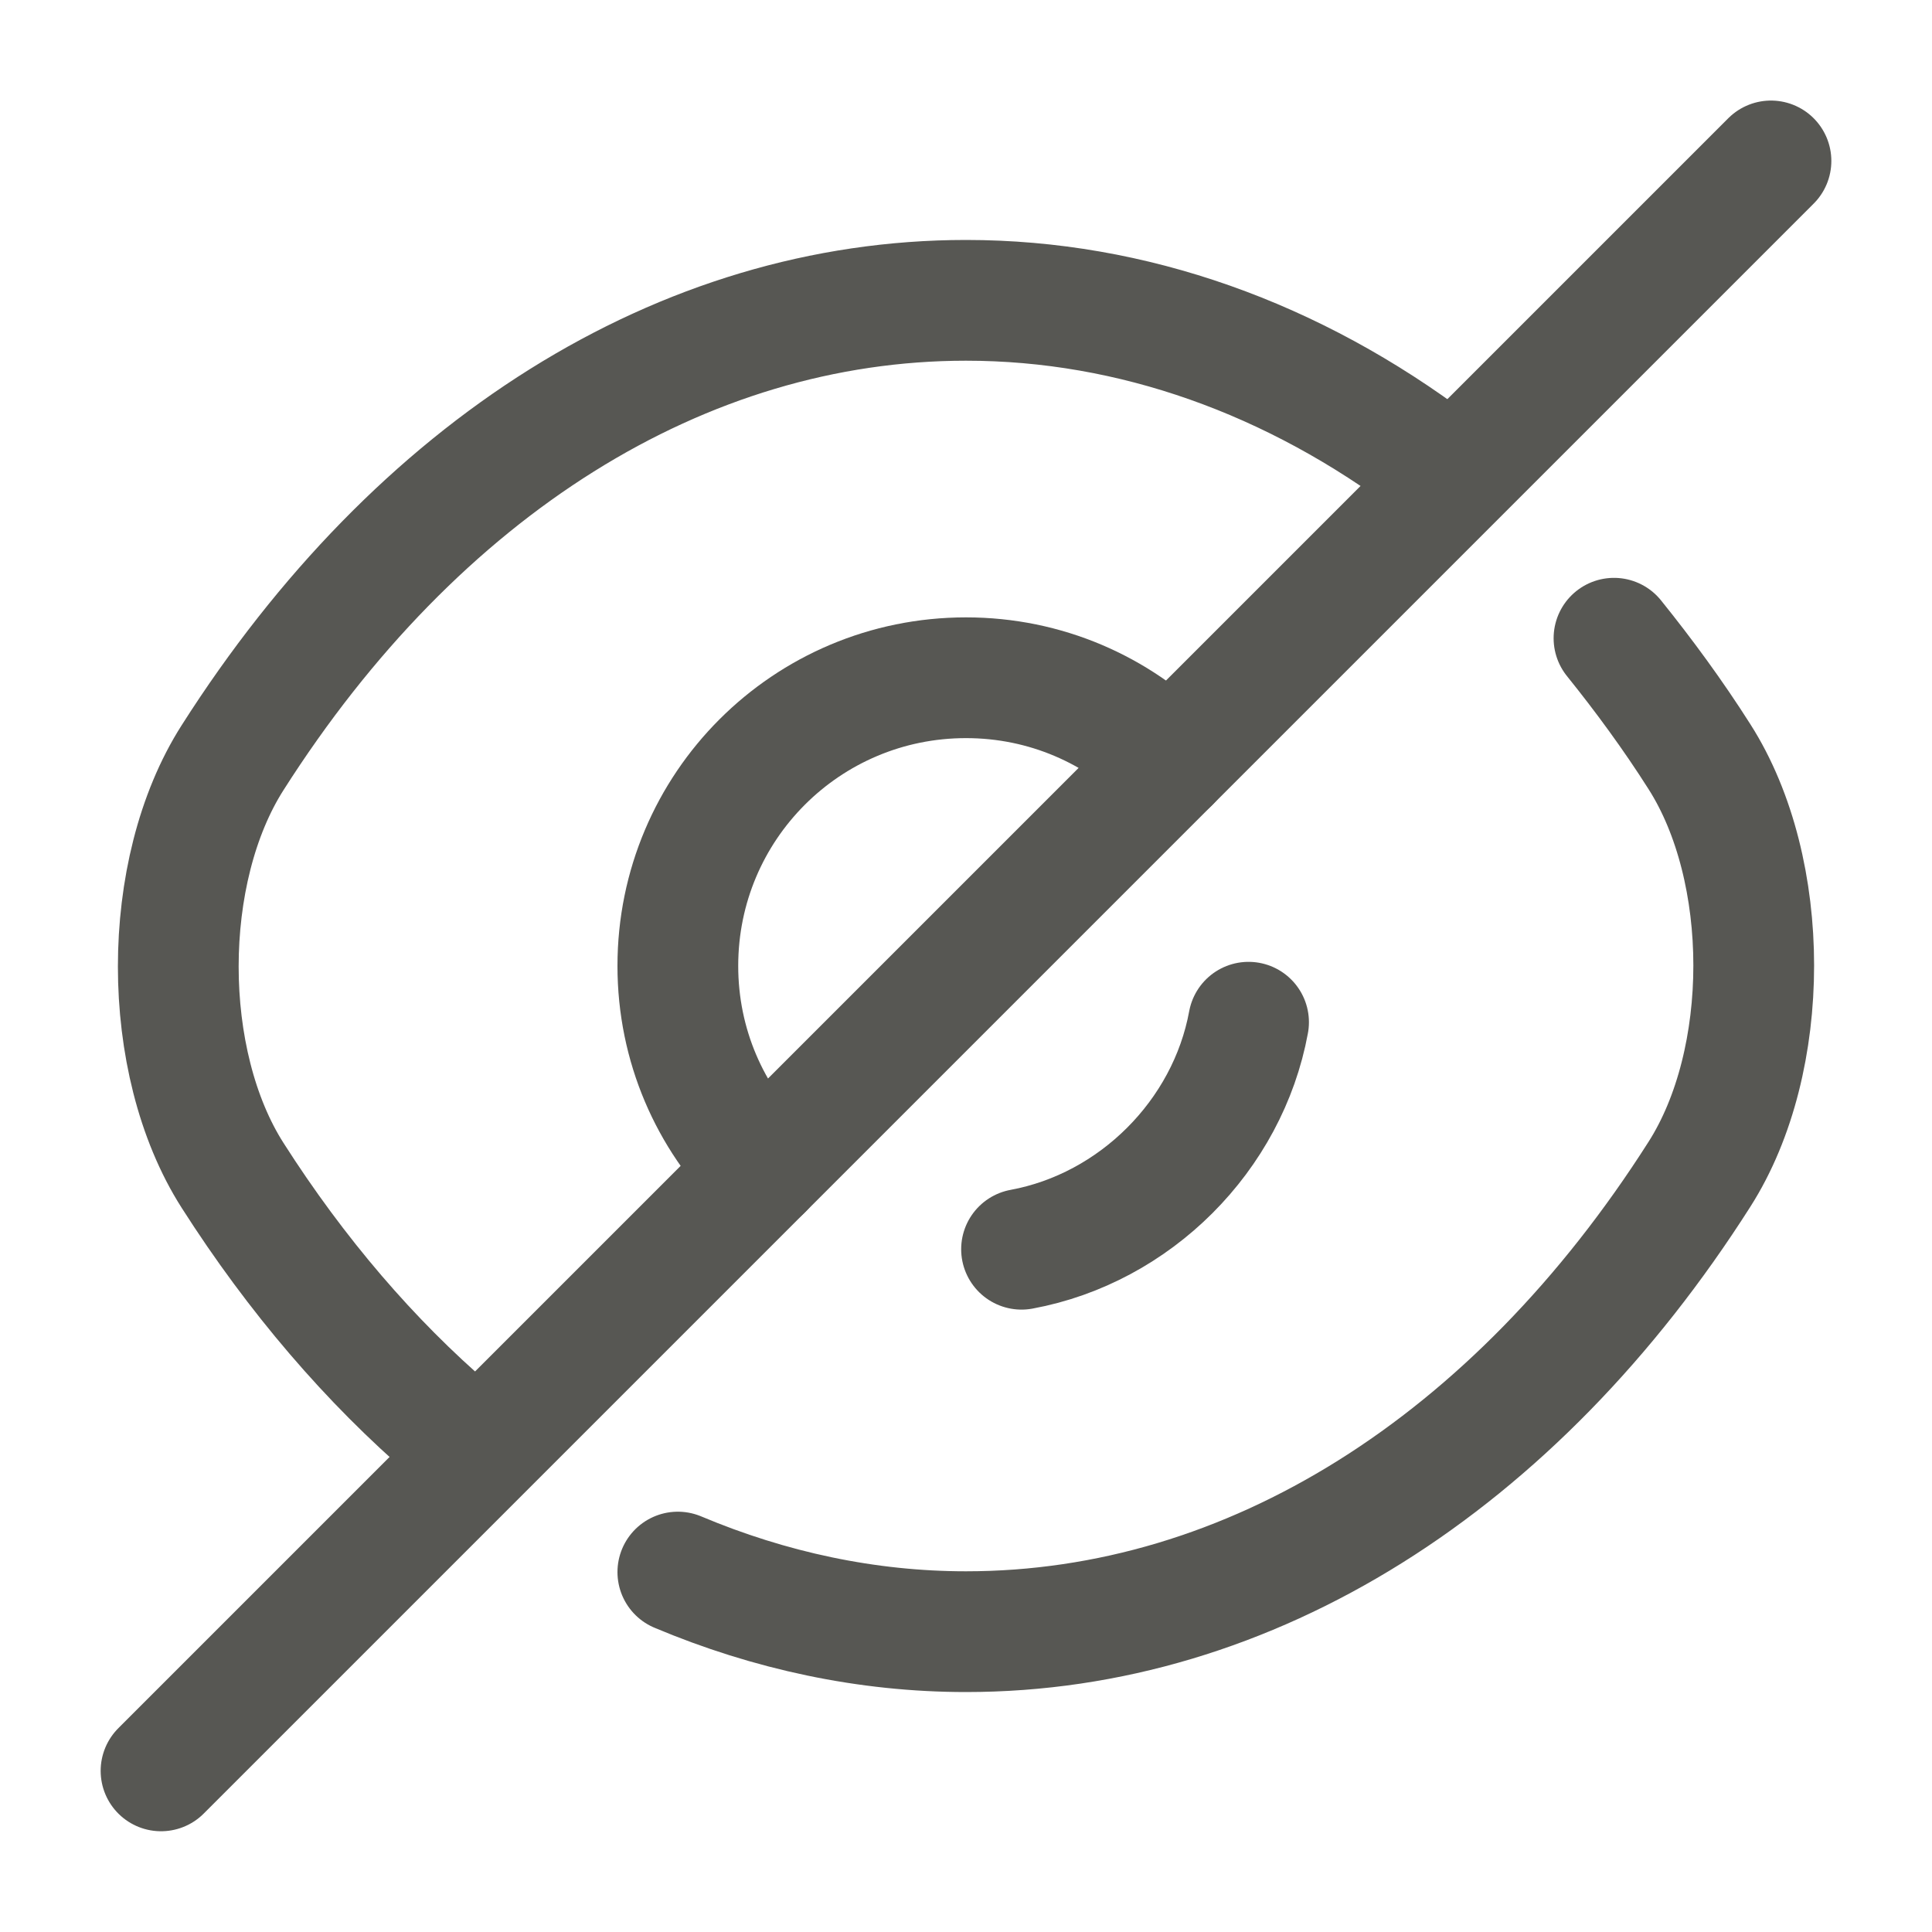
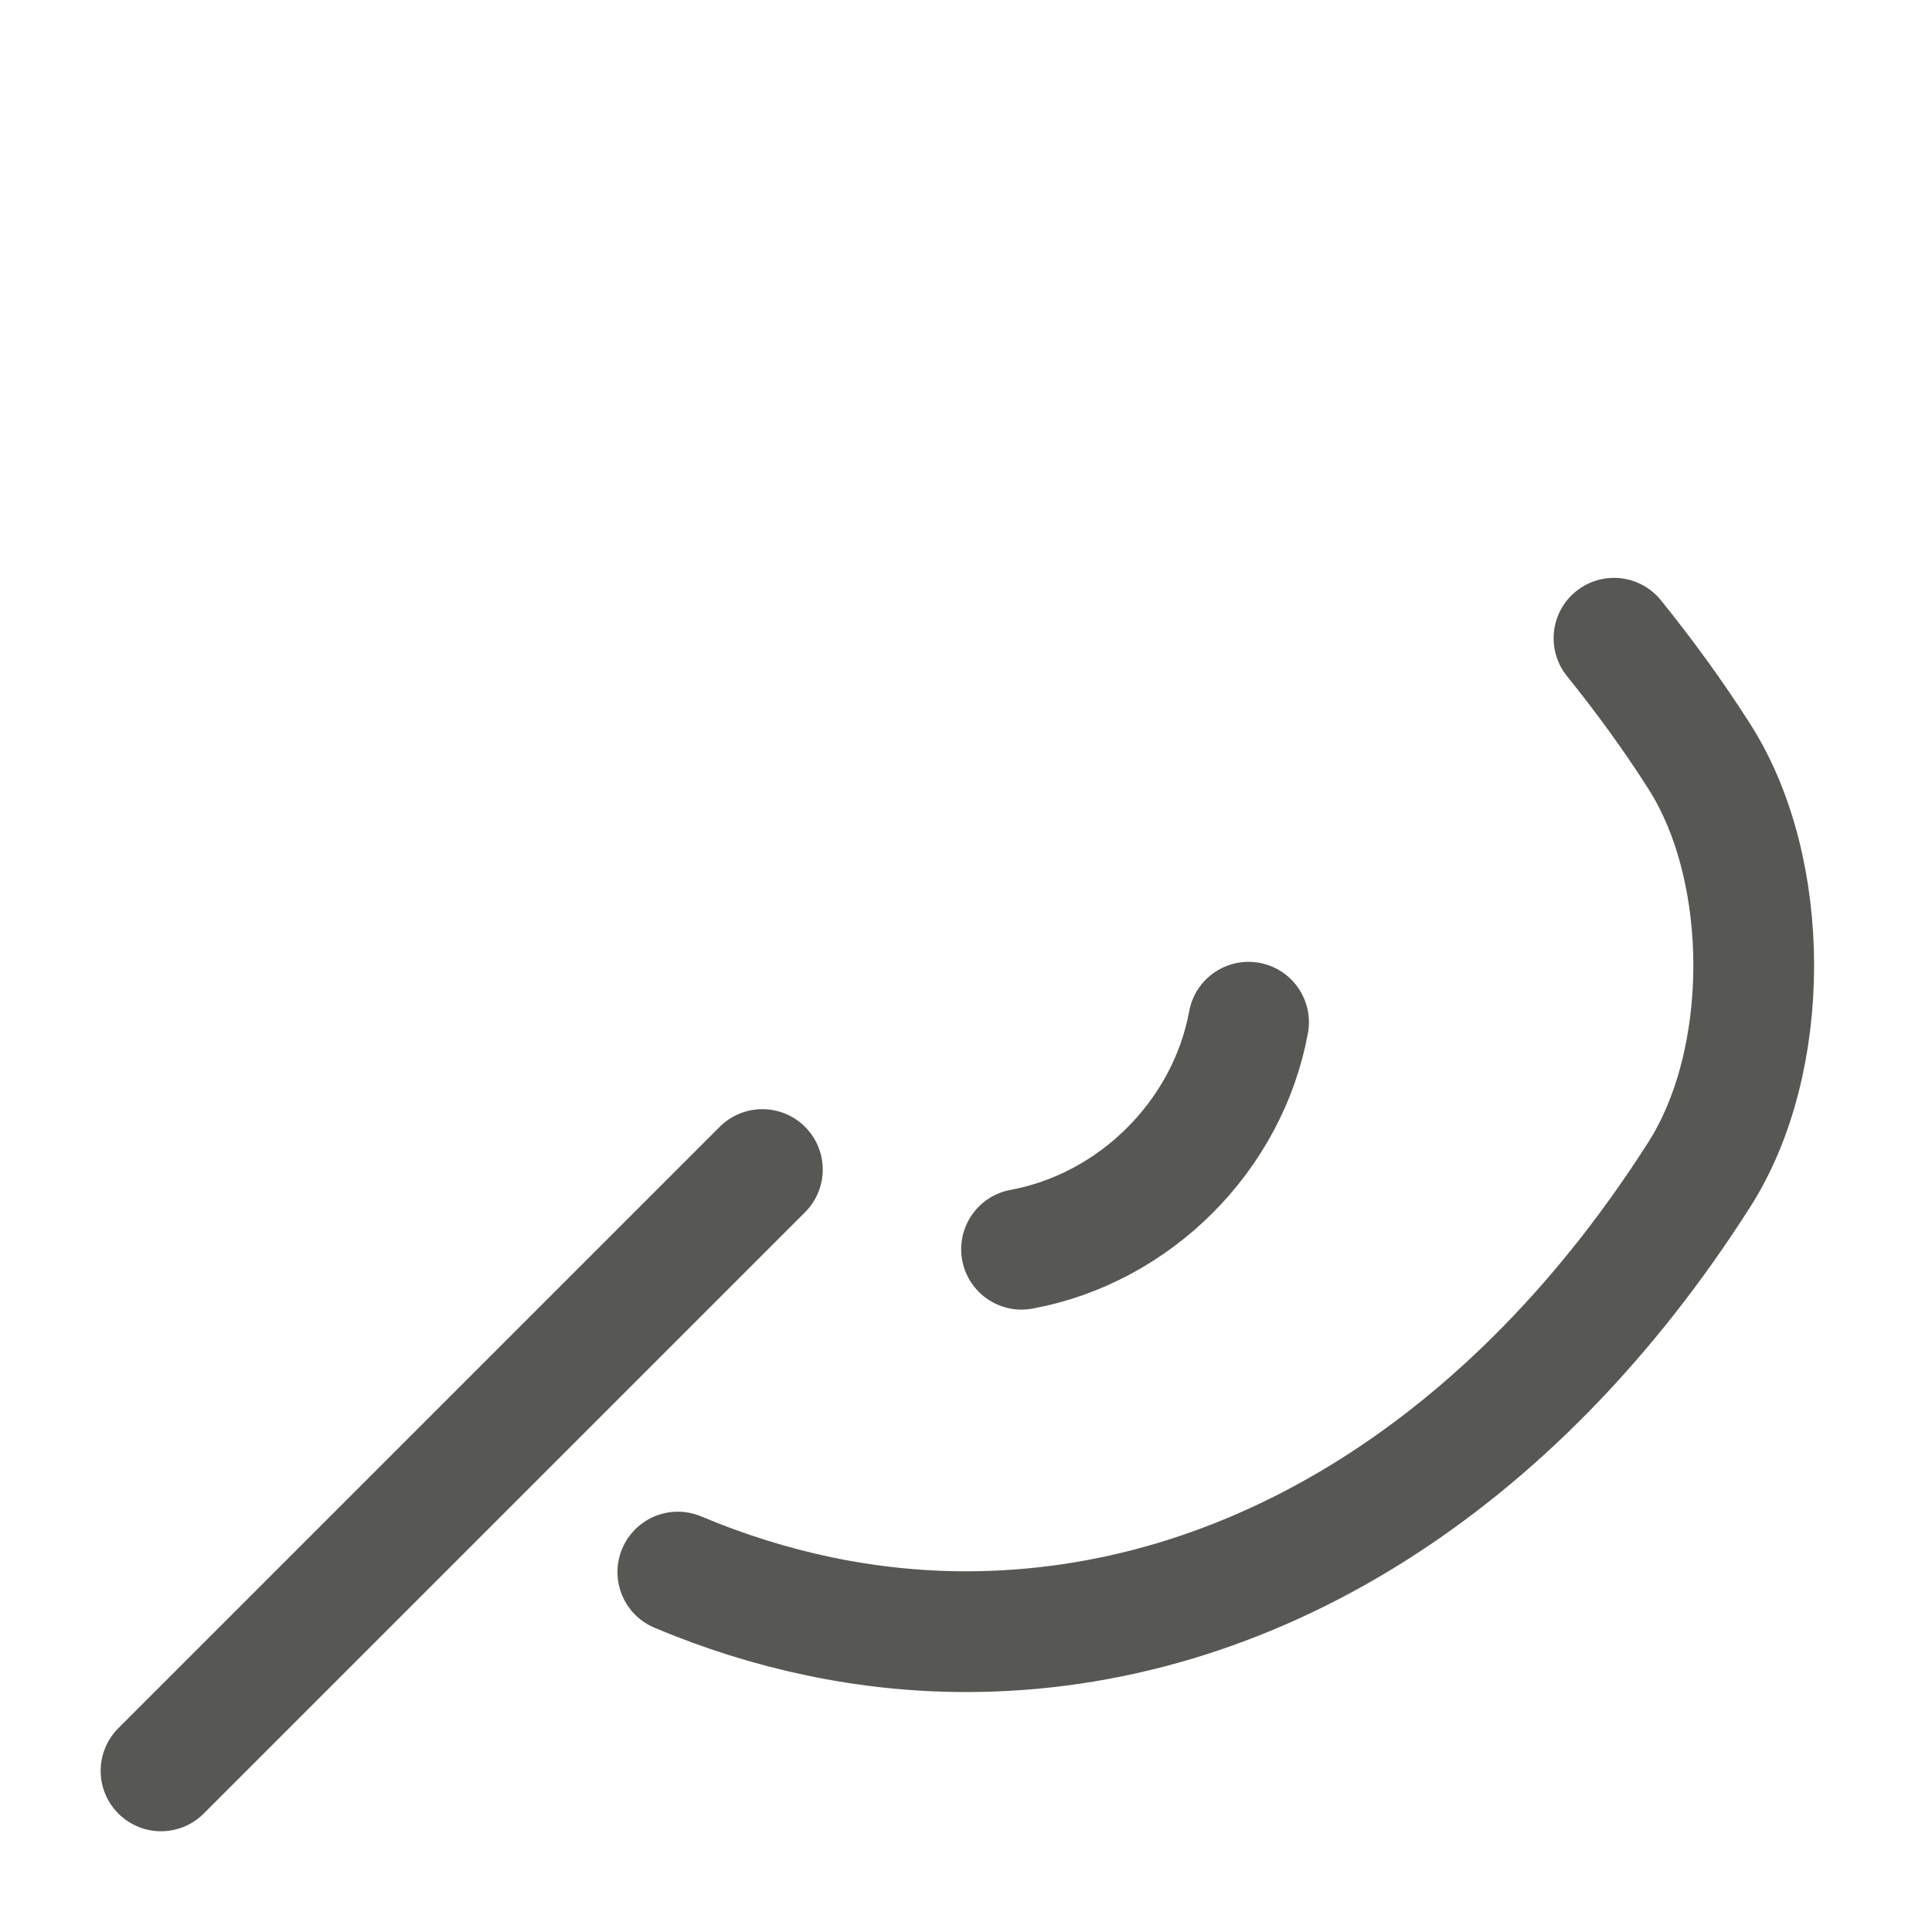
<svg xmlns="http://www.w3.org/2000/svg" width="20" height="20" viewBox="0 0 20 20" fill="none">
-   <path d="M12.108 7.891L7.892 12.107C7.35 11.566 7.017 10.824 7.017 9.999C7.017 8.349 8.35 7.016 10 7.016C10.825 7.016 11.567 7.349 12.108 7.891Z" stroke="#575753" stroke-width="1.25" stroke-linecap="round" stroke-linejoin="round" />
-   <path d="M14.85 4.809C13.392 3.709 11.725 3.109 10 3.109C7.058 3.109 4.317 4.843 2.408 7.843C1.658 9.018 1.658 10.993 2.408 12.168C3.067 13.201 3.833 14.093 4.667 14.809" stroke="#575753" stroke-width="1.25" stroke-linecap="round" stroke-linejoin="round" />
  <path d="M7.017 16.274C7.967 16.674 8.975 16.891 10 16.891C12.942 16.891 15.683 15.157 17.592 12.157C18.342 10.982 18.342 9.007 17.592 7.832C17.317 7.399 17.017 6.991 16.708 6.607" stroke="#575753" stroke-width="1.25" stroke-linecap="round" stroke-linejoin="round" />
  <path d="M12.925 10.582C12.709 11.757 11.75 12.715 10.575 12.932" stroke="#575753" stroke-width="1.25" stroke-linecap="round" stroke-linejoin="round" />
  <path d="M7.892 12.107L1.667 18.332" stroke="#575753" stroke-width="1.25" stroke-linecap="round" stroke-linejoin="round" />
-   <path d="M18.333 1.666L12.108 7.891" stroke="#575753" stroke-width="1.25" stroke-linecap="round" stroke-linejoin="round" />
</svg>